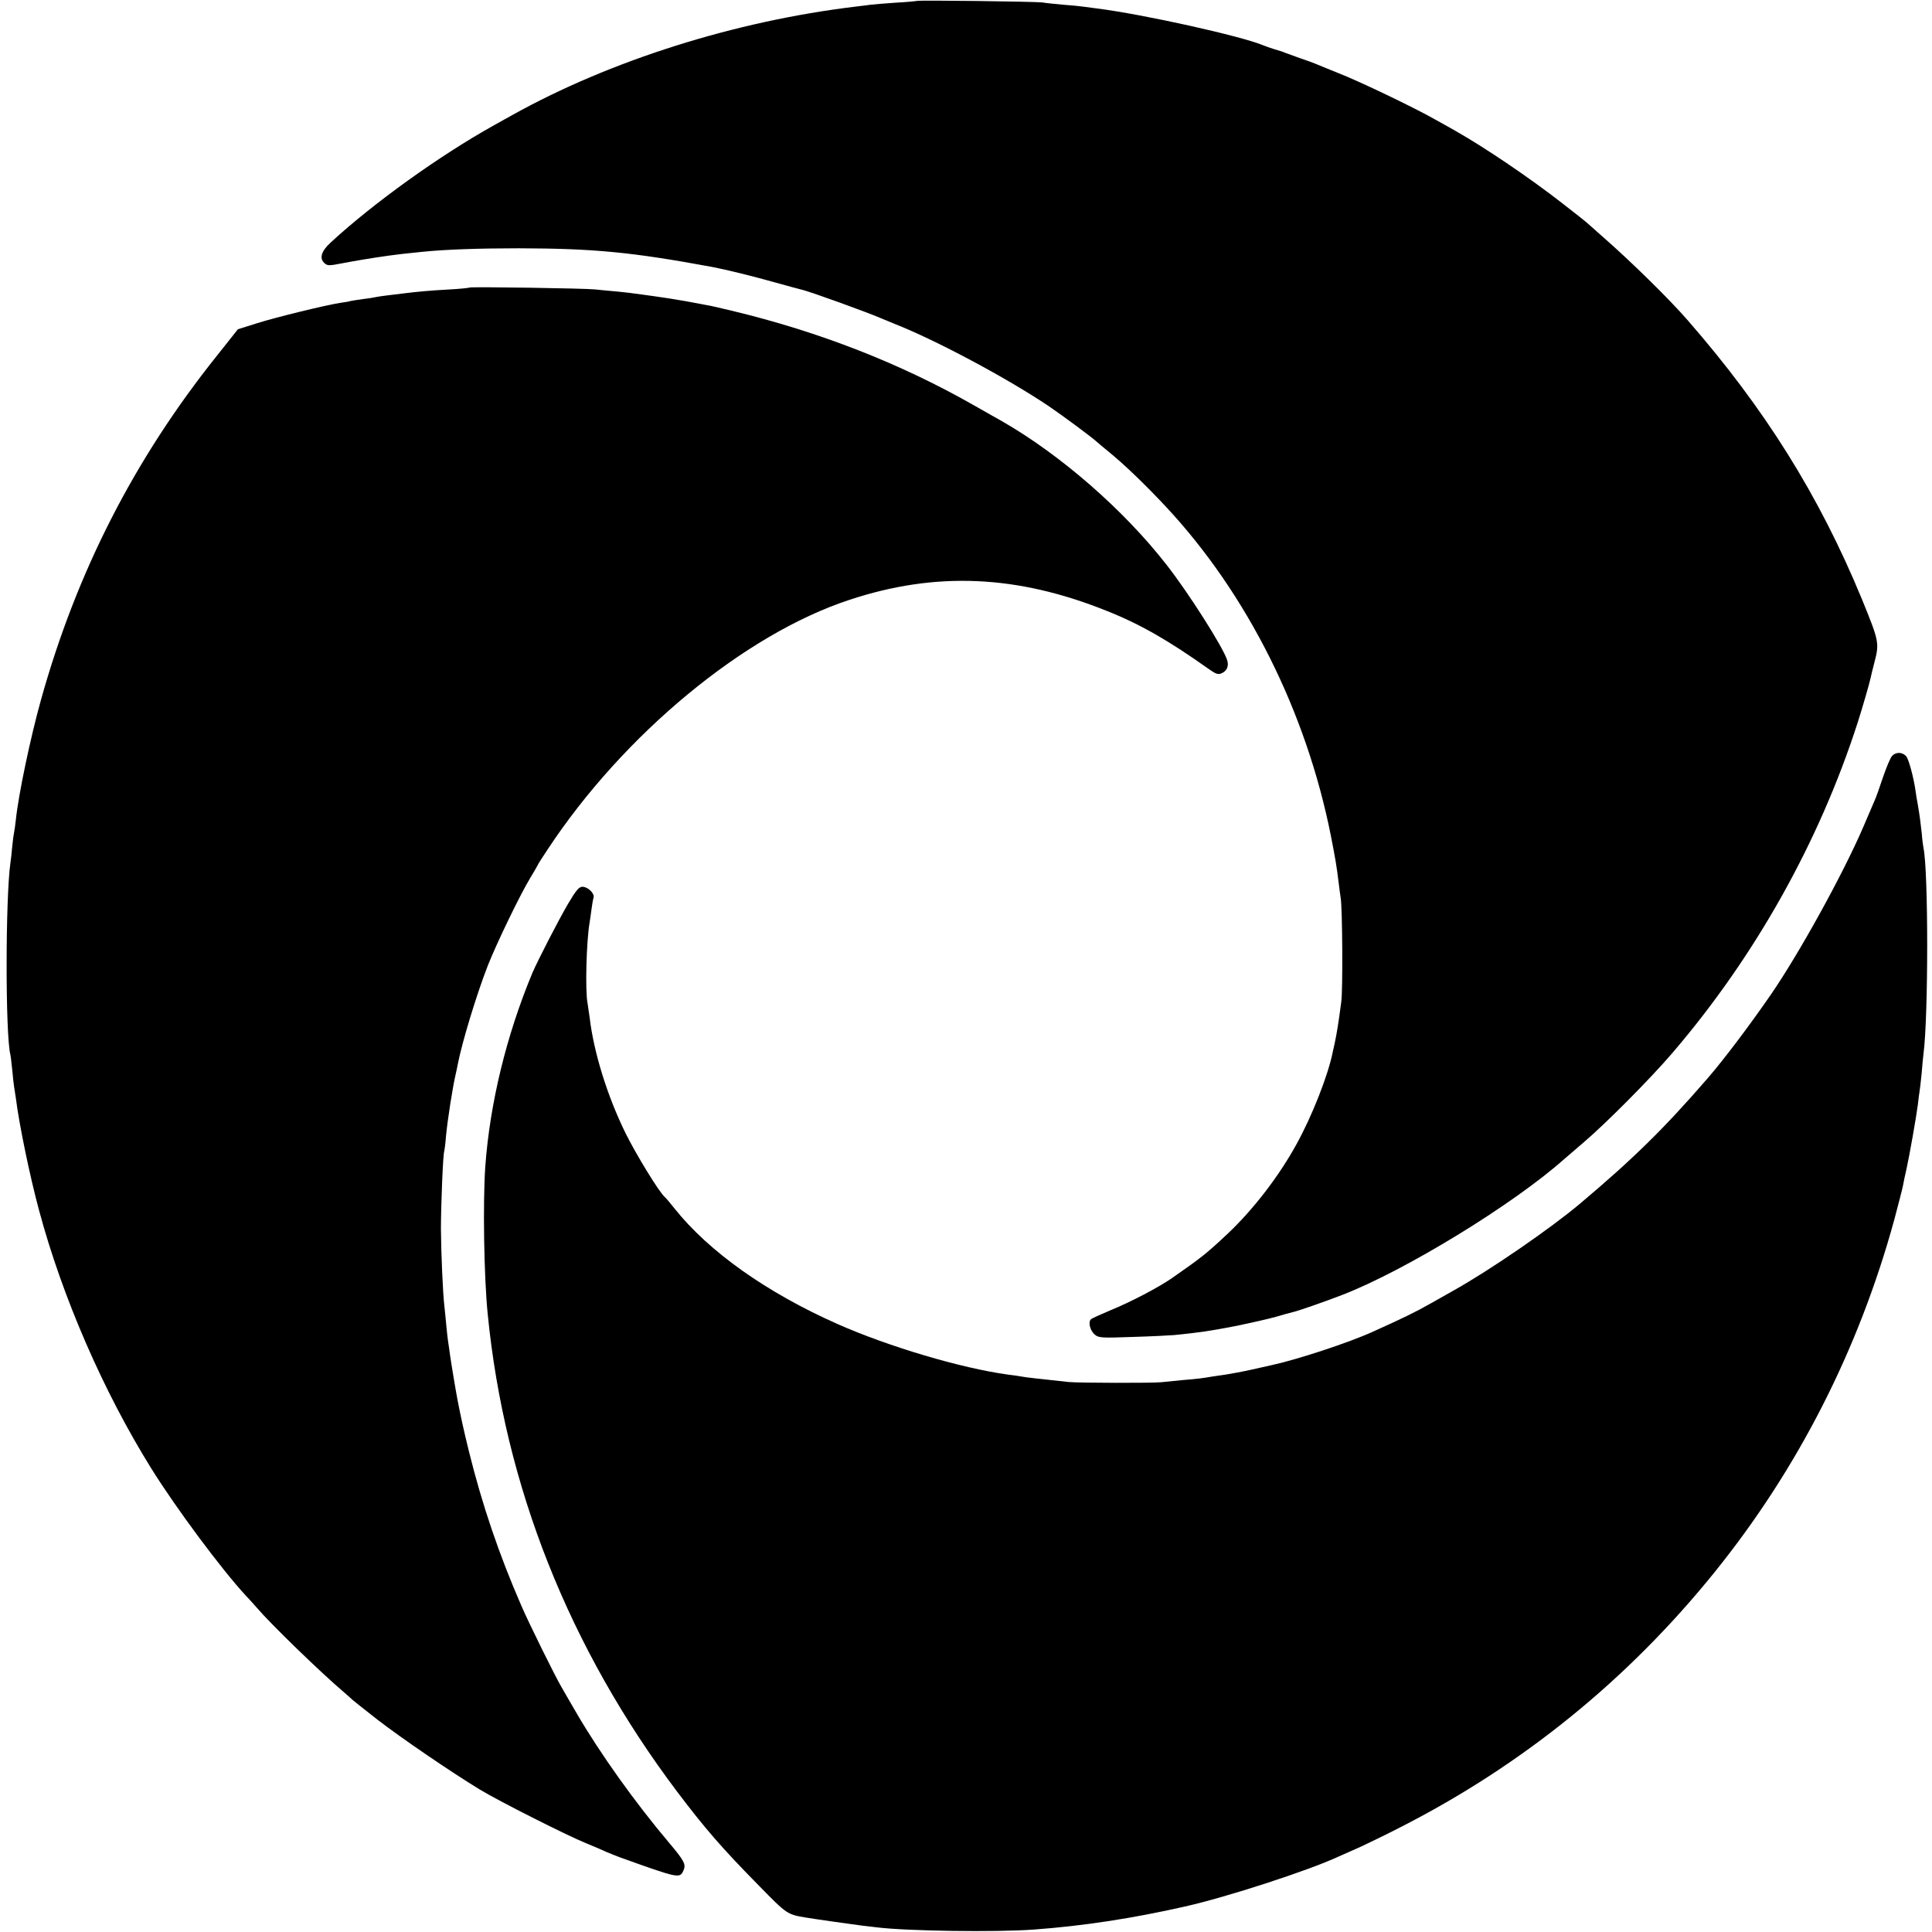
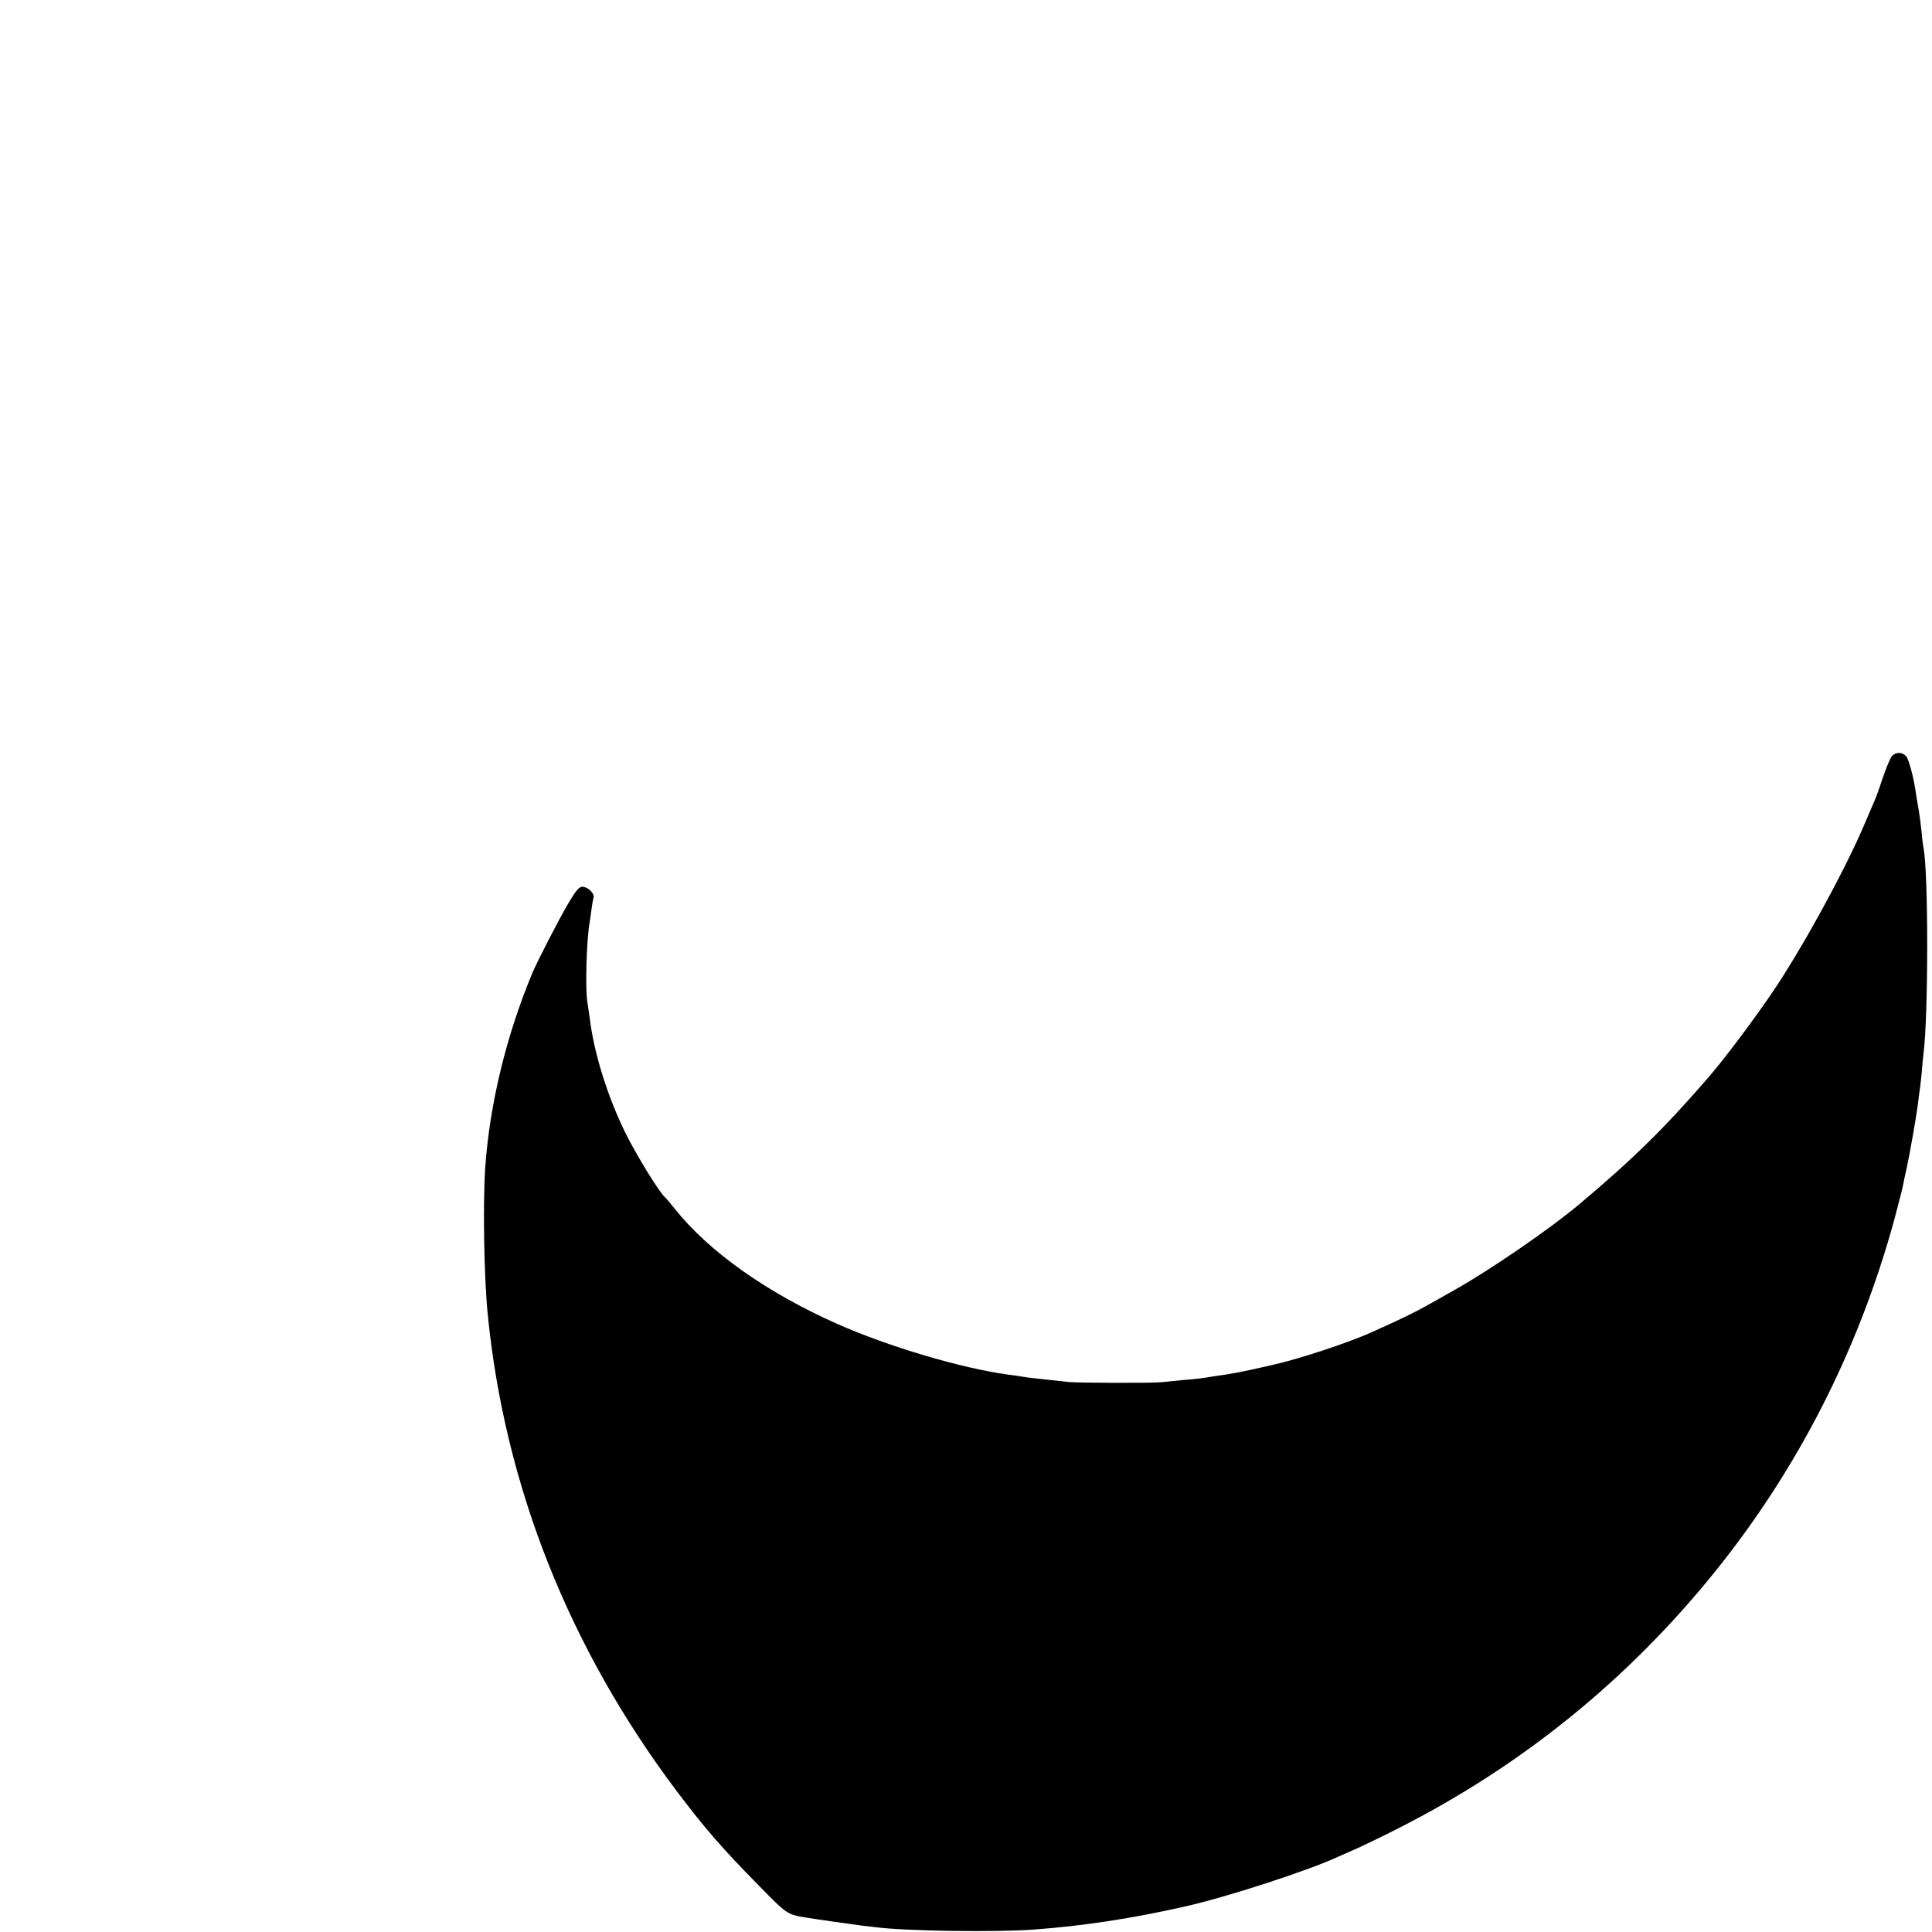
<svg xmlns="http://www.w3.org/2000/svg" version="1" width="1365.333" height="1365.333" viewBox="0 0 1024 1024">
-   <path d="M485.8.5c-.1.1-5 .6-10.8.9-5.8.4-11.8.9-13.5 1.1-1.6.2-5.2.7-8 1-64 7.7-130.1 28.6-182 57.5-3.3 1.8-7.6 4.2-9.5 5.3-28.8 16-64.3 41.5-86.8 62.3-4.9 4.5-6.1 8.3-3.2 10.9 1.6 1.4 2.4 1.4 9.1.1 6.3-1.2 14.9-2.7 24.9-4.1 2.5-.4 10.3-1.3 17.5-2 12.5-1.3 30.8-1.9 51.5-1.9 39.6.1 59.8 2 102.5 9.9 7.4 1.4 22 5 33.3 8.2 6.8 1.9 13.1 3.6 14 3.8 3.9.8 35.6 12.3 41.7 15 1.7.7 5.3 2.2 8 3.3 21.8 8.6 59.6 28.8 81.4 43.5 6.8 4.6 23.2 16.7 25.7 19.1.7.6 3.1 2.7 5.5 4.6 8.5 6.9 19.5 17.4 30.9 29.6 43 46.1 74.3 108.5 87.4 174.4 2.4 12.3 3 15.6 4.2 25.5.3 2.7.8 6.1 1 7.5.9 5 1.2 48.7.3 55-1.5 11.5-2.3 16.4-3.6 22.5-.4 1.6-.8 3.4-.9 4-2.4 12.3-11.1 34.3-19.2 48.9-9.3 17-22.9 34.6-36.2 47.2-11.5 10.8-14 12.8-29.8 23.8-7.2 5-21.9 12.7-32.7 17.1-4.9 2.1-9.5 4.1-10.2 4.7-1.7 1.4-.6 6 2 8.2 2 1.7 3.6 1.8 20.2 1.2 9.9-.3 19.8-.8 22-1 13.7-1.4 18.5-2.1 32-4.7 8.3-1.7 18.1-3.9 21.9-5 3.8-1.1 7.6-2.2 8.6-2.4 2.5-.5 16.4-5.3 26.5-9.2 33.1-12.8 90.4-47.8 117.5-71.9 1.4-1.2 5.9-5.1 10-8.6 11.5-9.7 35.6-33.9 47.4-47.7 43.7-51 77.7-111.5 98.2-175.1 2.5-7.8 6.3-20.9 6.9-23.8.2-.9 1-4.5 1.9-7.8 2.8-10.7 2.6-11.4-6.7-34.2-22.6-54.7-51.3-100.6-92.4-147.7-9.6-11-29.6-30.7-44.8-44-3.7-3.3-7.3-6.5-7.9-7-.6-.6-6.7-5.5-13.6-10.8-16.9-13.2-41-29.5-56-38-1.9-1.1-7-4-11.4-6.4-10.7-6.1-40-20.2-51.6-24.7-5.2-2.1-10.4-4.2-11.5-4.7-1.1-.5-4.7-1.8-8-2.9-3.3-1.2-6.9-2.5-8-2.9-1.1-.5-3.8-1.4-6-2-2.2-.7-4.9-1.6-6-2.1-11.7-4.9-63.4-16.4-88-19.5-2.7-.4-6.1-.8-7.5-1-1.4-.2-6.1-.7-10.5-1-4.4-.4-9.3-.9-11-1.2-3.6-.5-66.2-1.3-66.7-.8z" />
-   <path d="M248.9 152.4c-.2.2-4.9.7-10.4 1-10.8.6-17.4 1.2-24.5 2.1-2.5.3-6.5.8-9 1.1-2.5.3-5.2.7-6 .9-.8.2-3.7.7-6.5 1-2.7.4-5.7.8-6.5 1-.8.3-3.3.7-5.5 1-7.8 1.2-34.1 7.6-44.2 10.8l-10.2 3.2-11.1 14C71.1 243.4 40.6 303.2 21.7 371c-5.5 19.7-11.9 50-13.3 63.5-.3 2.7-.7 5.7-.9 6.5-.2.8-.7 4.2-1 7.5-.3 3.3-.7 7.3-1 9-2.6 18.5-2.7 90.8 0 101.5.2.8.6 4.5 1 8.2.3 3.7.8 7.7 1 9 .2 1.3.6 3.9.9 5.8 1.7 13.8 7.5 41.8 12.3 59.5 12.3 45.9 34.1 96.1 59.6 137 13.1 21 37.2 53.4 49.8 67 2.1 2.2 4.7 5.1 5.9 6.5 7.5 8.8 33.8 34.3 46.5 45.1 2.2 1.9 4.2 3.7 4.5 4 .3.3 6.1 4.9 13 10.3 12.4 9.6 39 27.8 54.5 37.2 10.1 6.1 45.5 24 56 28.3 4.4 1.8 9.4 3.9 11 4.7 1.7.7 4.8 2 7 2.8 31.2 11.2 31.8 11.3 33.7 7.1 1.5-3.3.6-5.1-7.4-14.6-18.2-21.5-36.8-47.6-49.2-68.9-3.7-6.3-7.3-12.6-8.1-14-3.1-5.2-17.3-33.9-21.2-43-11.8-27.1-20.7-53.3-27.7-81.5-3-12.3-4.1-17.3-6.1-27.5-1-5.2-3.4-19.7-4-24-.3-2.5-.8-5.6-1-7-.2-1.4-.7-5.4-1-9-.3-3.6-.8-8.1-1-10-.8-6.9-1.7-27.9-1.8-40.5 0-12.6 1.1-40.4 1.8-41.5.1-.3.6-3.9.9-8 .8-8.3 3.5-25.9 5.2-33 .3-1.4.8-3.5 1-4.8 2.2-11.4 9.8-36.6 15.9-52.3 4.6-11.7 17.1-37.6 22.5-46.5 2.2-3.6 4-6.8 4-6.9 0-.2 2.3-3.9 5.2-8.2 40.2-61 104.3-114.1 160.1-132.4 45.7-15.1 88.7-13.2 136.1 5.8 17.7 7 32.7 15.6 54 30.7 4.1 2.9 5.2 3.3 7.2 2.4 2.8-1.3 3.8-3.9 2.8-7-2.1-6.7-20.7-36-32.3-50.7-22.6-29-56.2-58.2-87.1-75.9-1.9-1.1-8.4-4.7-14.3-8.1-39.2-22.4-82.4-39.3-129.2-50.5-5.5-1.3-11.3-2.7-13-2.9-1.6-.3-6.7-1.3-11.2-2.1-4.5-.8-12-2-16.5-2.6-4.6-.6-9.2-1.3-10.3-1.4-1.1-.2-5.4-.7-9.5-1.1-4.1-.3-9.3-.9-11.5-1.1-5.3-.6-66.1-1.5-66.6-1z" />
  <path d="M1002.8 400.7c-.9 1-3 6.1-4.8 11.3-1.7 5.2-3.7 10.8-4.5 12.5-.7 1.6-3.4 7.9-6 14-10.8 25-33.8 66.7-49 88.8-11.2 16.2-24.8 34.3-33.5 44.3-23.1 26.7-39.6 42.8-67.6 66.4-15.7 13.2-47.5 35.1-66.8 45.9-1.7 1-7.3 4.1-12.4 7-8.1 4.6-14.3 7.6-30.7 15-12.3 5.6-39.5 14.6-53.3 17.6-.9.2-5.7 1.3-10.7 2.4-4.9 1.1-11 2.2-13.5 2.6-2.5.3-5.8.9-7.5 1.1-4.6.8-7.3 1.2-16 1.9-4.4.4-9.3.9-11 1.1-4.9.5-43.6.4-49-.1-16.6-1.8-23.2-2.5-25-2.9-1.1-.2-4.2-.7-7-1-25-3.4-63.6-14.9-90.5-26.8-37.5-16.6-68.3-38.4-86.5-61.3-2.2-2.8-4.5-5.5-5.1-6-3.1-2.7-15.2-22.5-20.9-34-9.6-19.6-16.8-42.6-19-61.4-.4-3-.9-6.3-1.1-7.5-1.3-6.3-.6-32.8 1.1-42.6.2-1.4.7-4.5 1-7 .3-2.5.8-5.3 1.1-6.2.7-2.2-3-5.8-5.9-5.8-1.8 0-3.4 1.9-7.6 9-5 8.5-16 29.9-18.9 36.6-13.8 33.1-22.6 69.3-25 102.9-1.3 18.7-.7 58.4 1.3 78 9 91.1 43.1 177 100.3 253 14.9 19.7 23.8 30 43.8 50.3 14.6 14.9 14.6 14.9 24.9 16.6 5.4.9 24.6 3.6 29.3 4.2 2.6.3 6 .7 7.7.9 15.6 2 63.3 2.7 83.5 1.2 26-1.9 52.2-5.9 80-12.2 22.3-5 65.6-19.1 81.5-26.5 2.2-1 7.4-3.3 11.5-5.1 4.1-1.9 13.6-6.5 21-10.3 65-33.1 120.7-78.3 166.6-135.1 44.2-54.7 76.5-118 95.4-187 2.2-8.3 4.3-16.4 4.6-18 .3-1.7 1.1-5.7 1.9-9 1.6-7.3 5.1-27.1 6-34 .3-2.8.7-5.9.9-7 .2-1.1.7-5.4 1.1-9.5.3-4.1.8-8.9 1-10.5 2.6-20.1 2.6-96.6 0-109-.2-1.1-.7-4.5-.9-7.5-.6-5.6-1.1-9.6-2.2-16-.4-1.9-.8-4.6-1-6-1-7.5-3.7-17.6-5.1-19.2-2.1-2.3-5.5-2.3-7.5-.1z" />
</svg>